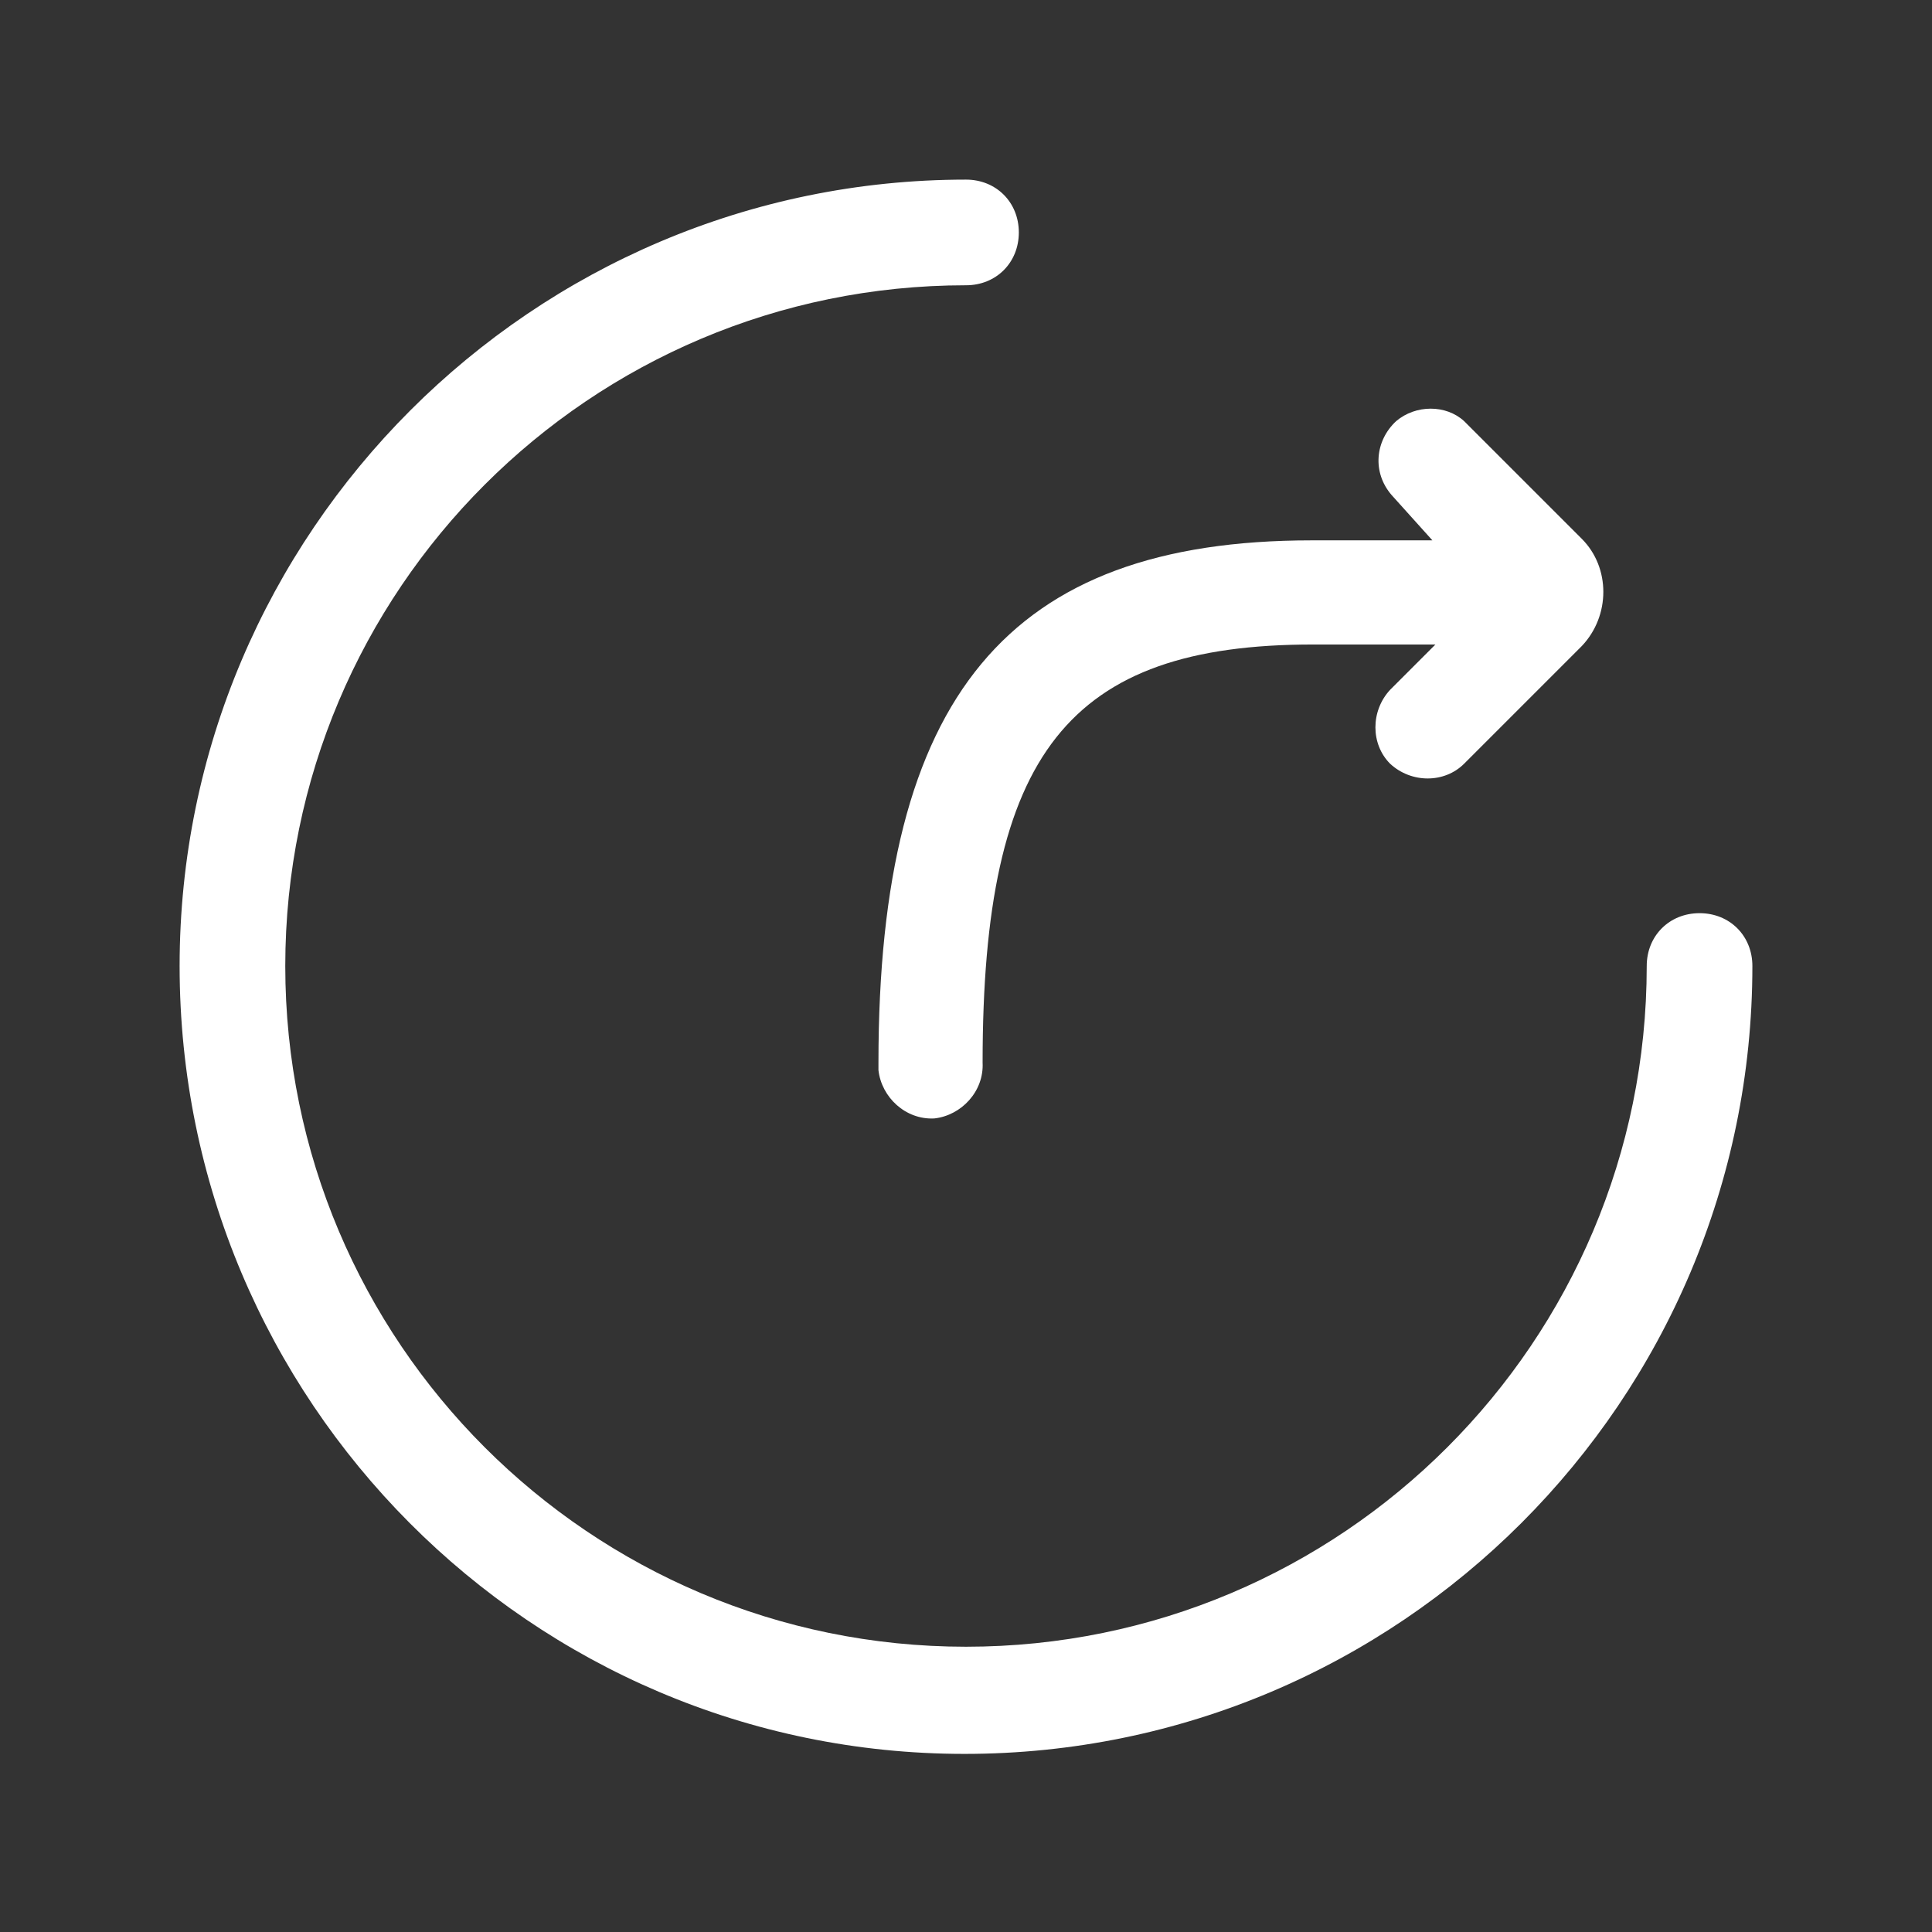
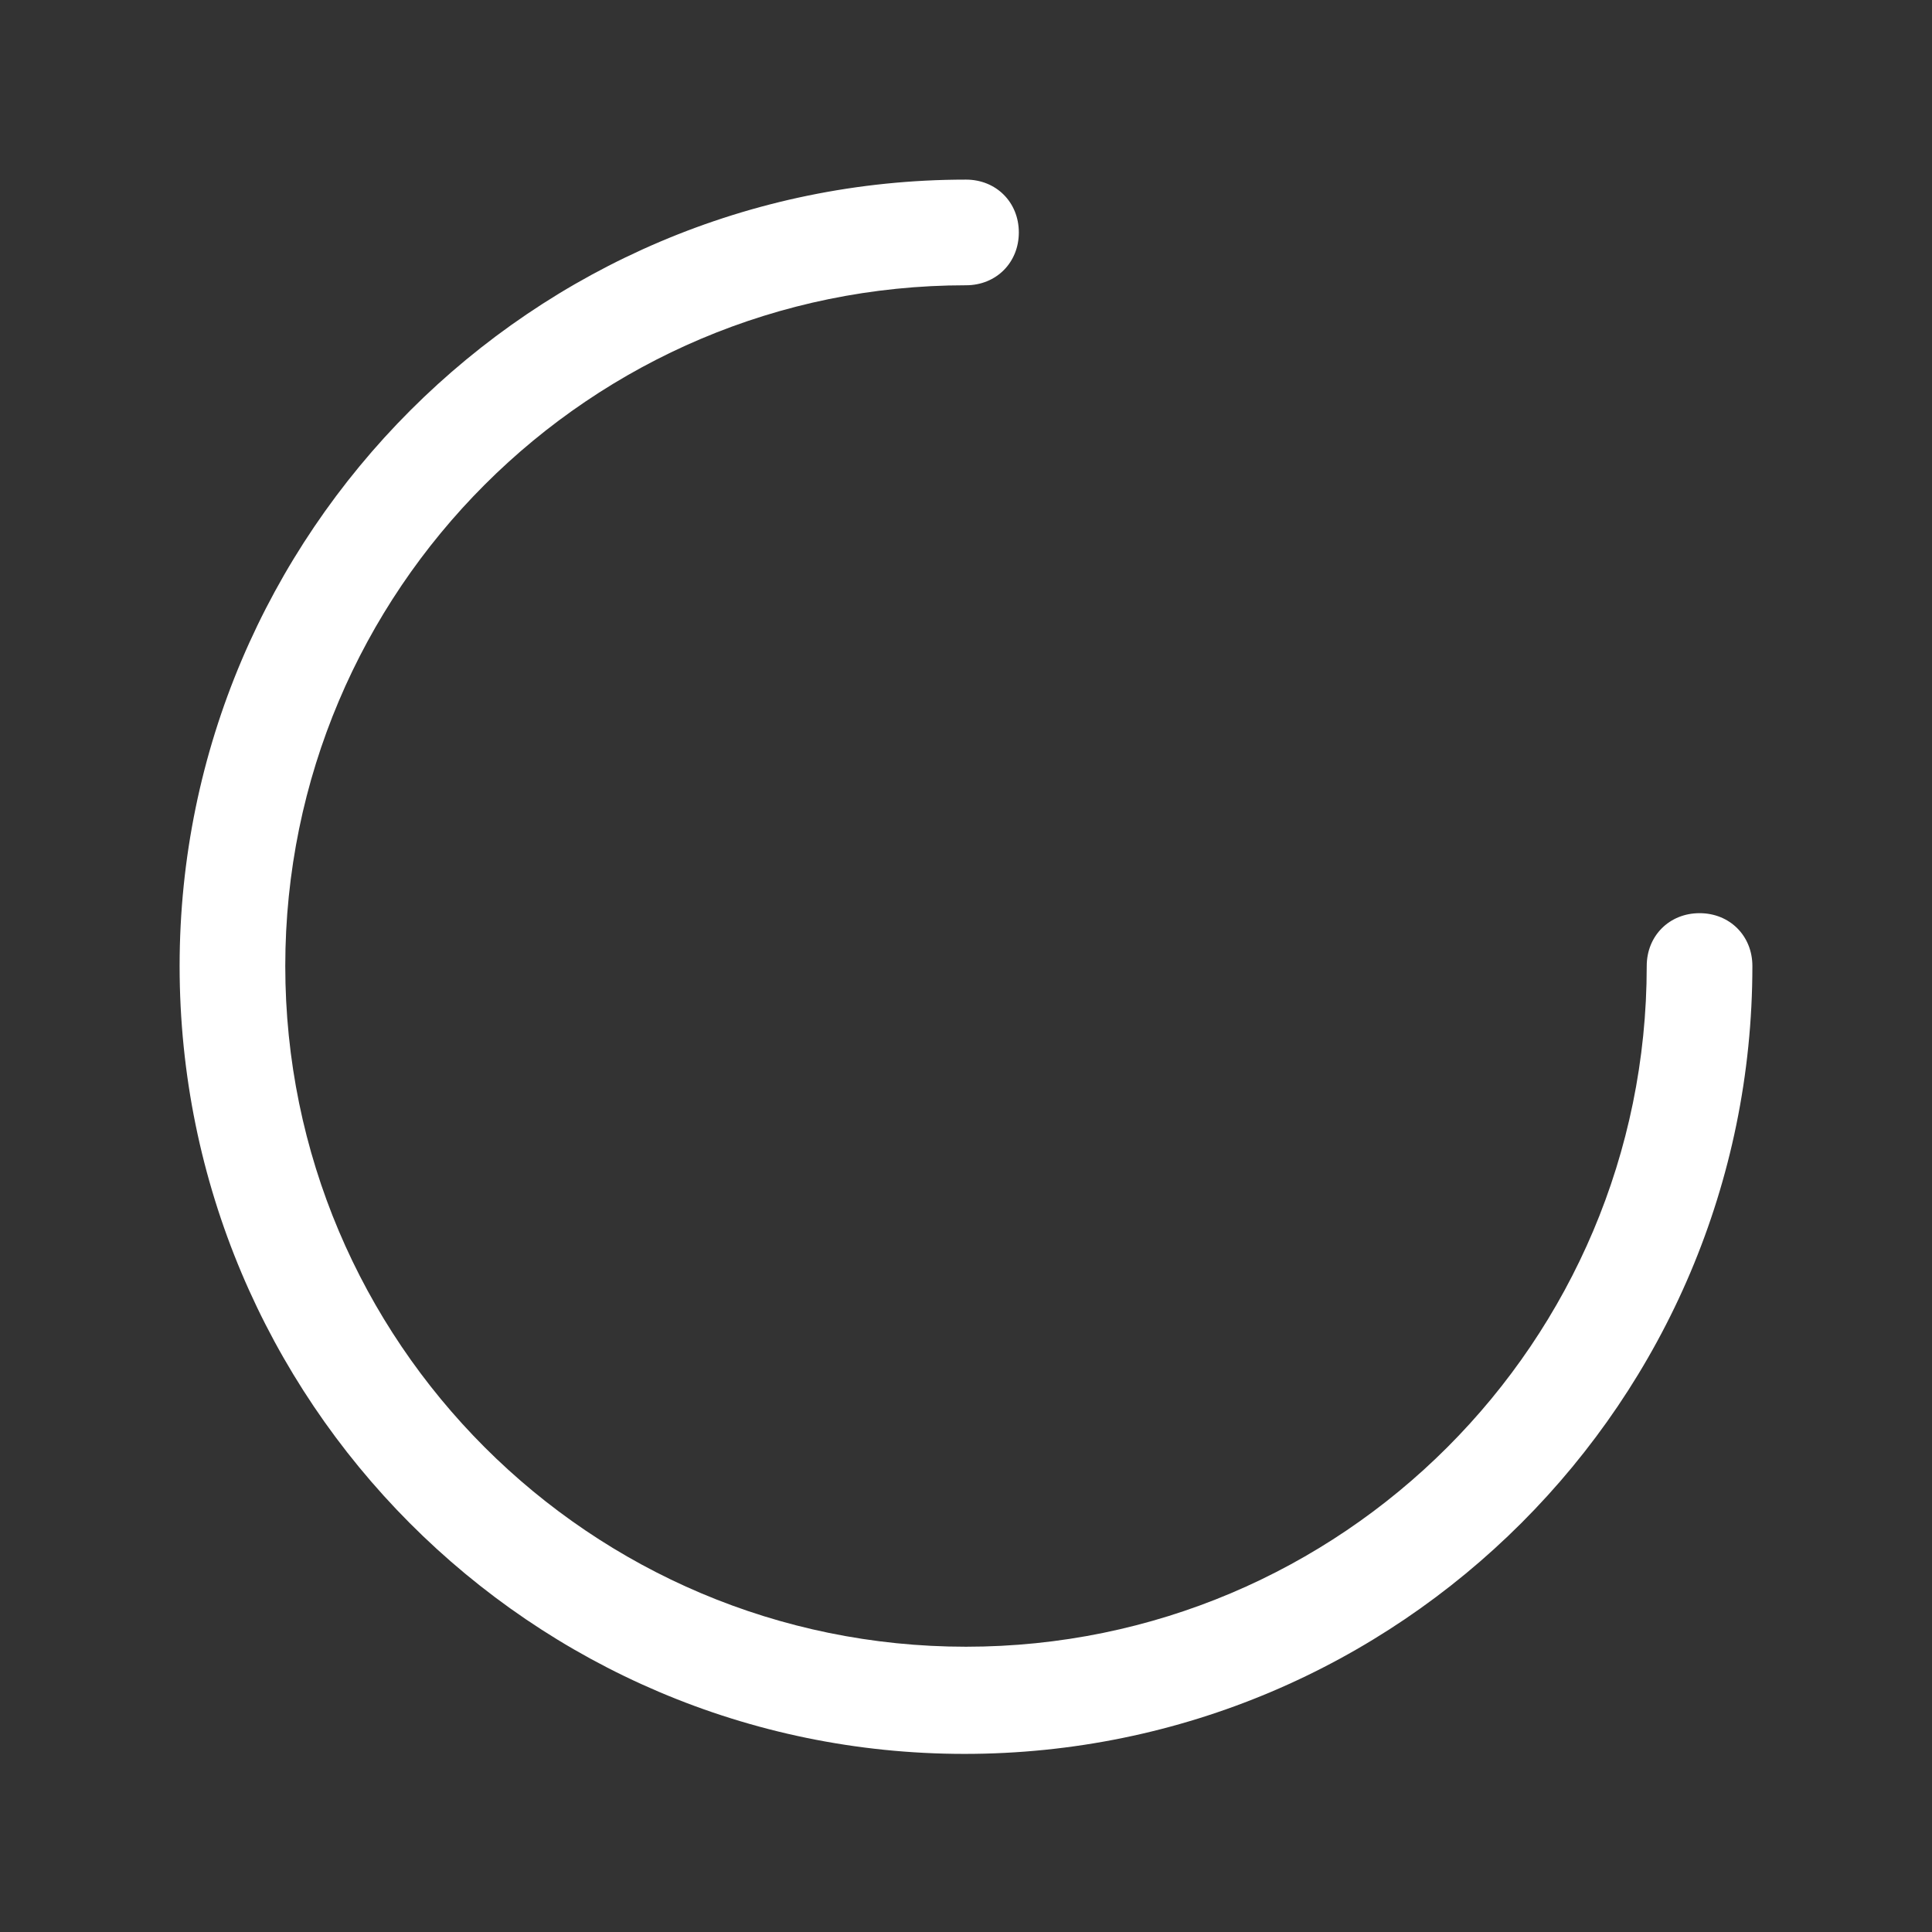
<svg xmlns="http://www.w3.org/2000/svg" t="1614510383244" class="icon" viewBox="0 0 1024 1024" version="1.1" p-id="13735" width="32" height="32">
  <rect x="0" y="0" width="1024" height="1024" fill="#333333" stroke="none" />
  <defs>
    <style type="text/css" />
  </defs>
-   <path d="M511.2 929.6c230.4 0 417.6-187.2 417.6-417.6 0-16-12-28-28-28s-28 12-28 28c0 199.2-161.6 360.8-360.8 360.8S151.2 711.2 151.2 512 312.8 151.2 512 151.2c16 0 28-12 28-28s-12-28-28-28C282.4 95.2 95.2 282.4 95.2 512c0 230.4 186.4 417.6 416 417.6z" fill="#ffffff" p-id="13736" />
-   <path d="M695.2 286.4c-160.8 0-229.6 82.4-229.6 276.8v4c1.6 14.4 14.4 26.4 29.6 25.6 14.4-1.6 26.4-14.4 25.6-29.6 0-164 45.6-221.6 175.2-221.6h64.8l-24 24c-10.4 11.2-10.4 28.8 0 39.2 11.2 10.4 28.8 10.4 39.2 0l62.4-62.4c15.2-16 15.2-41.6 0-56.8L776 223.2c-9.6-8.8-25.6-8.8-36 0-11.2 10.4-12.8 27.2-2.4 39.2l21.6 24h-64z" fill="#ffffff" p-id="13737" />
+   <path d="M511.2 929.6c230.4 0 417.6-187.2 417.6-417.6 0-16-12-28-28-28s-28 12-28 28c0 199.2-161.6 360.8-360.8 360.8S151.2 711.2 151.2 512 312.8 151.2 512 151.2c16 0 28-12 28-28s-12-28-28-28C282.4 95.2 95.2 282.4 95.2 512c0 230.4 186.4 417.6 416 417.6" fill="#ffffff" p-id="13736" />
</svg>